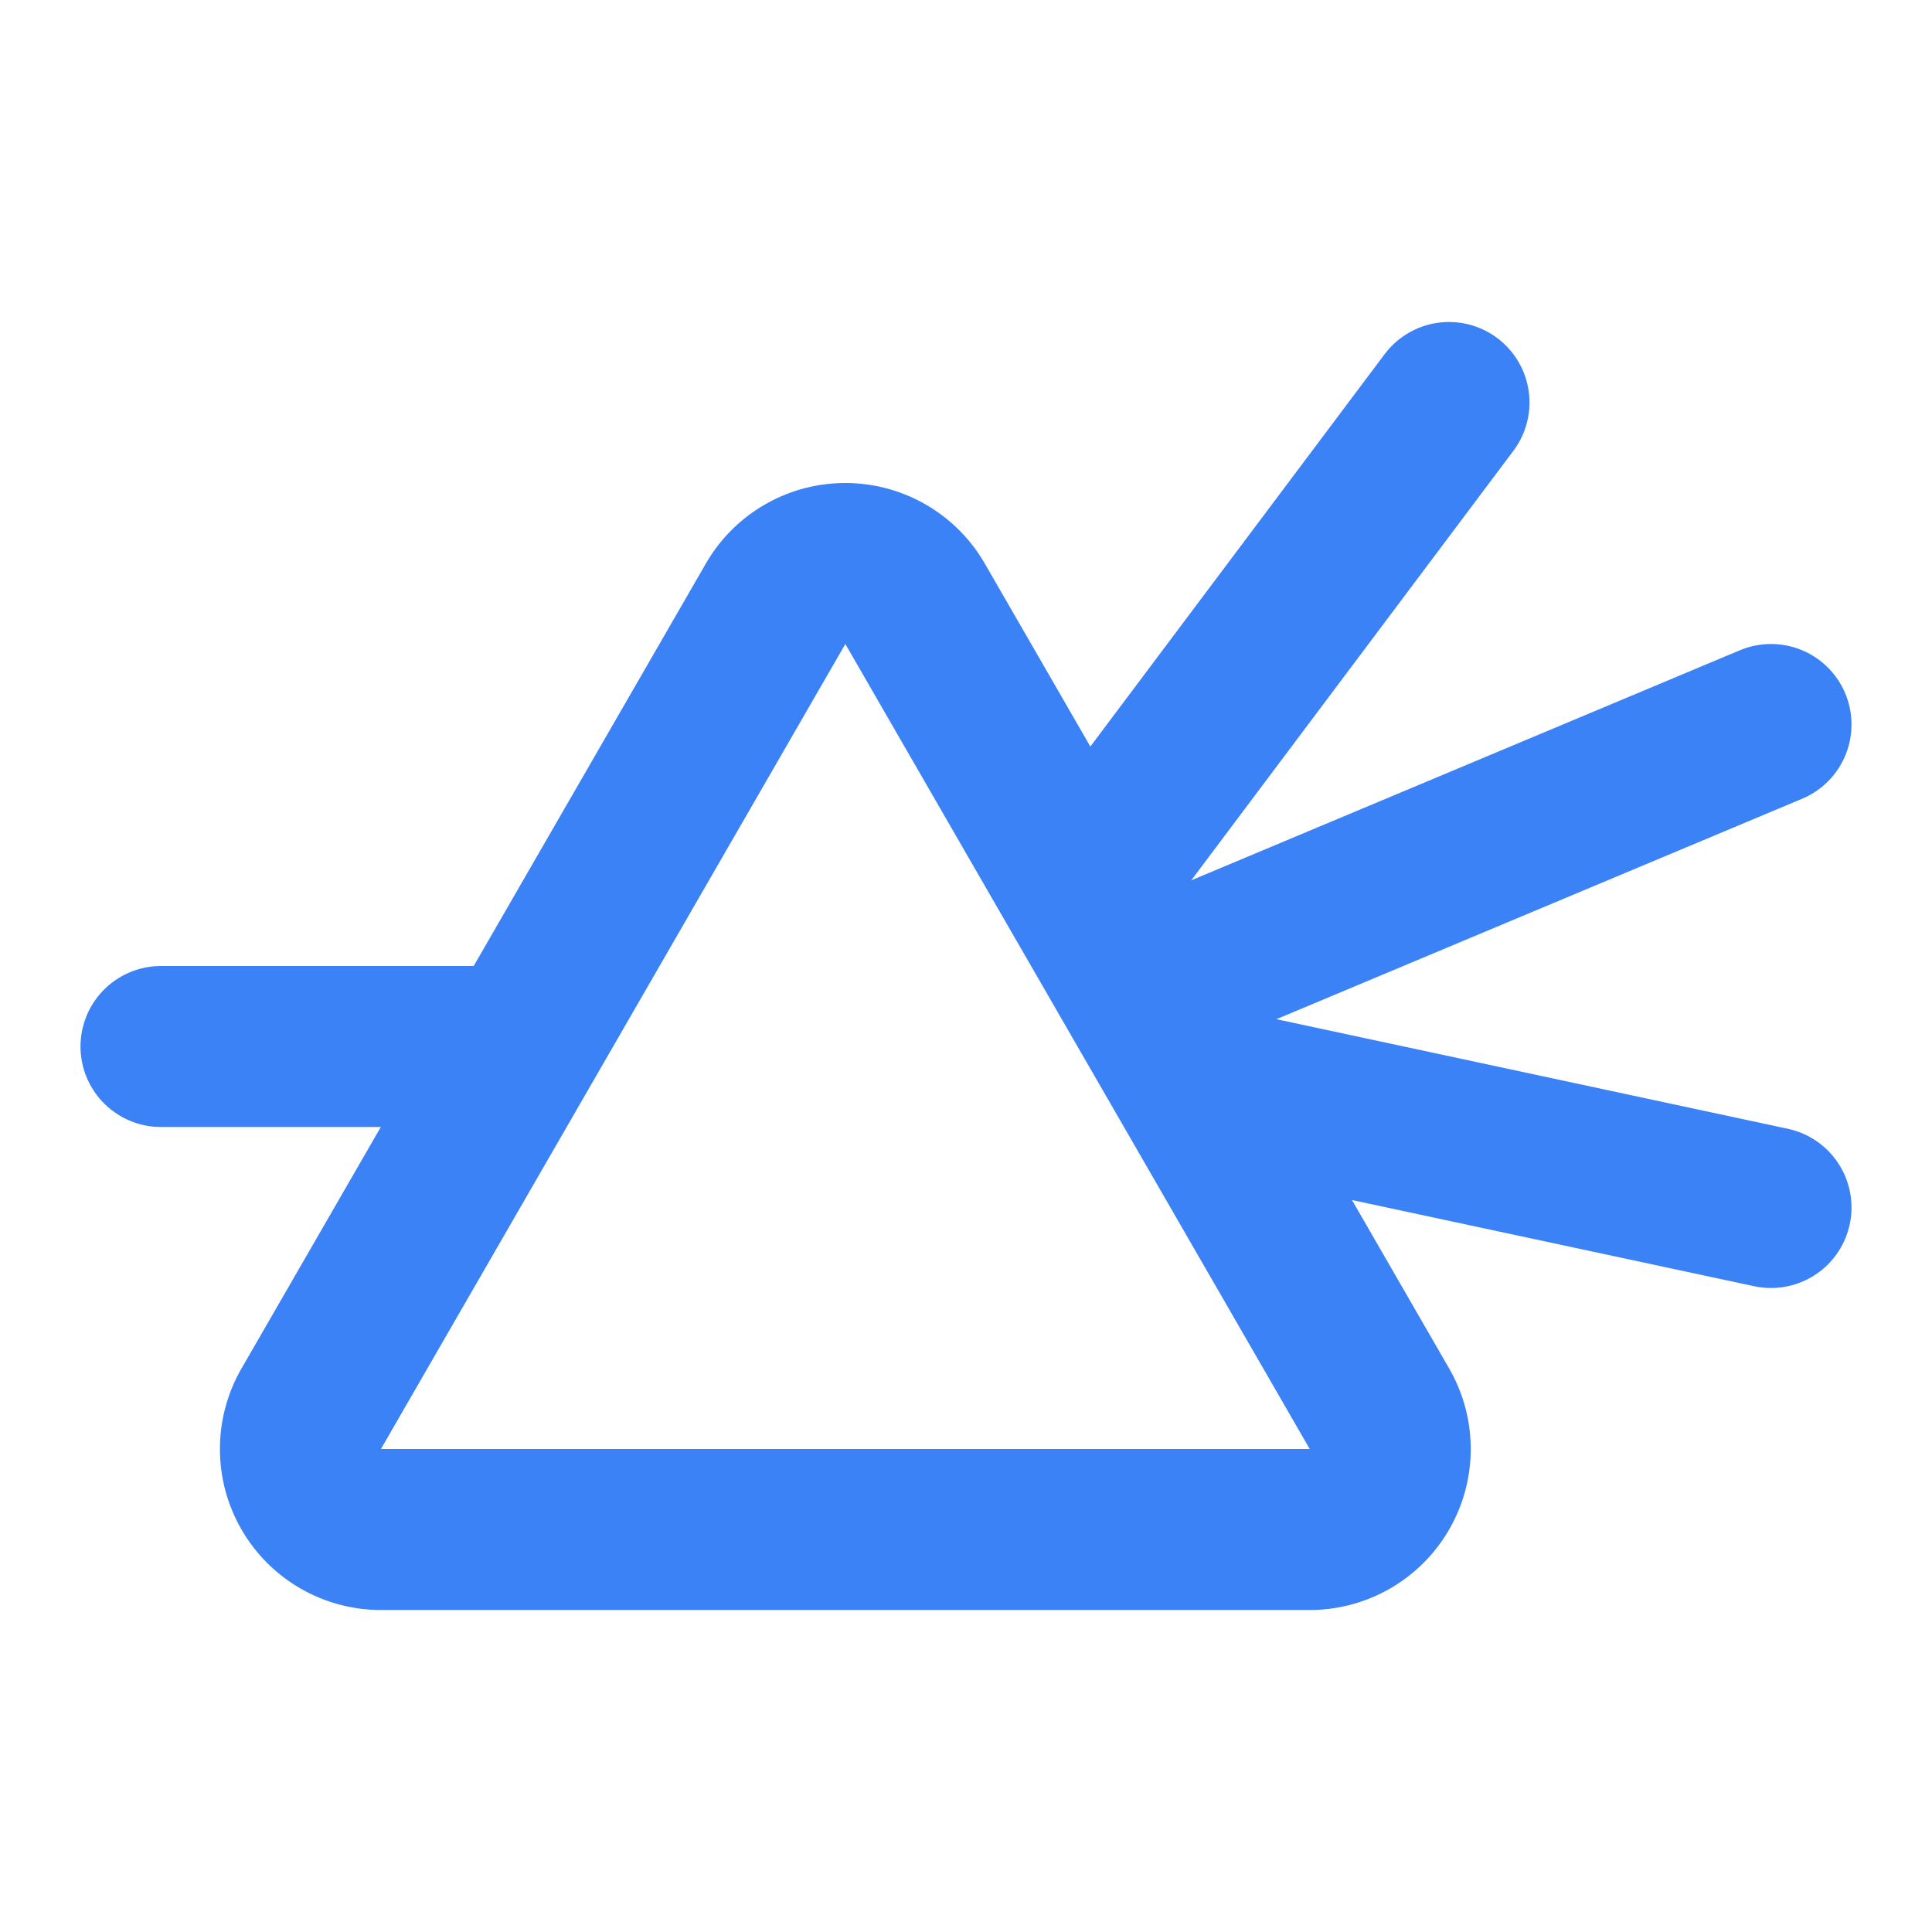
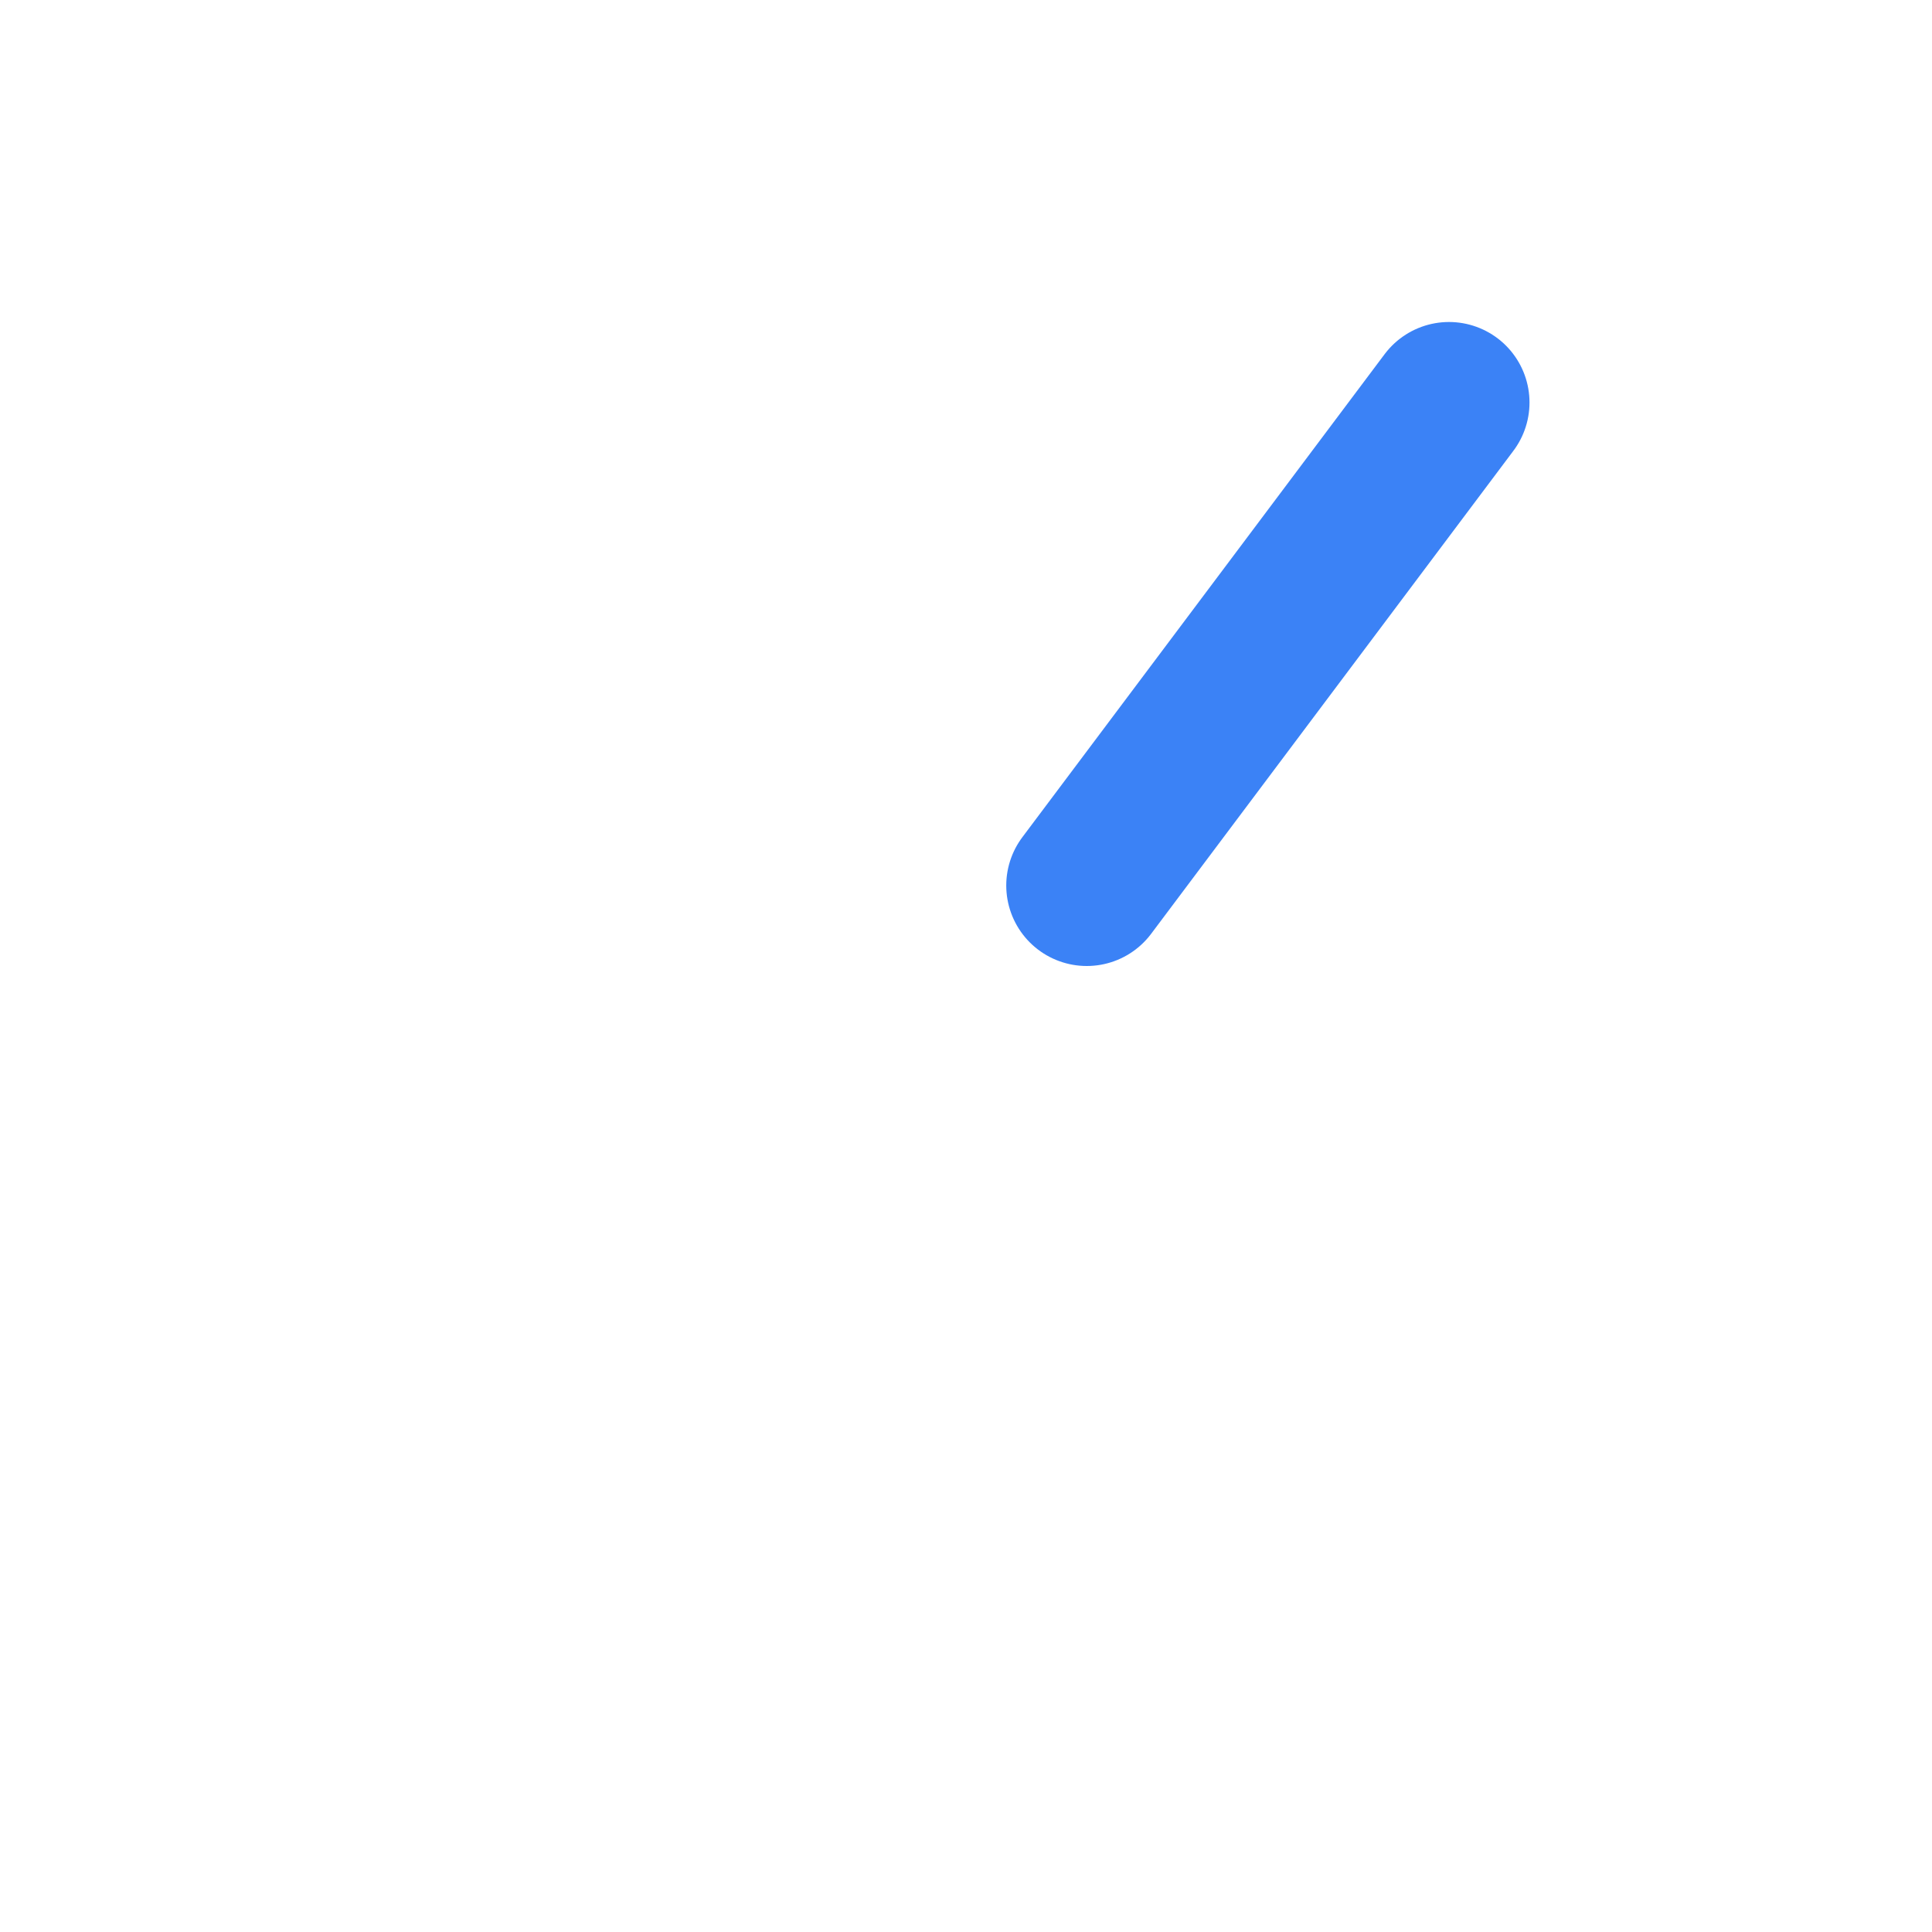
<svg xmlns="http://www.w3.org/2000/svg" width="32" height="32" viewBox="0 0 24 24" fill="none" stroke="#3B82F6" stroke-width="2" stroke-linecap="round" stroke-linejoin="round">
  <path stroke="none" d="M0 0h24v24H0z" fill="none" />
-   <path d="M4.731 19h11.539a1 1 0 0 0 .866 -1.5l-5.769 -10a1 1 0 0 0 -1.732 0l-5.769 10a1 1 0 0 0 .865 1.5" />
-   <path d="M2 13h4.45" />
  <path d="M18 5l-4.5 6" />
-   <path d="M22 9l-7.75 3.25" />
-   <path d="M22 15l-7 -1.5" />
</svg>